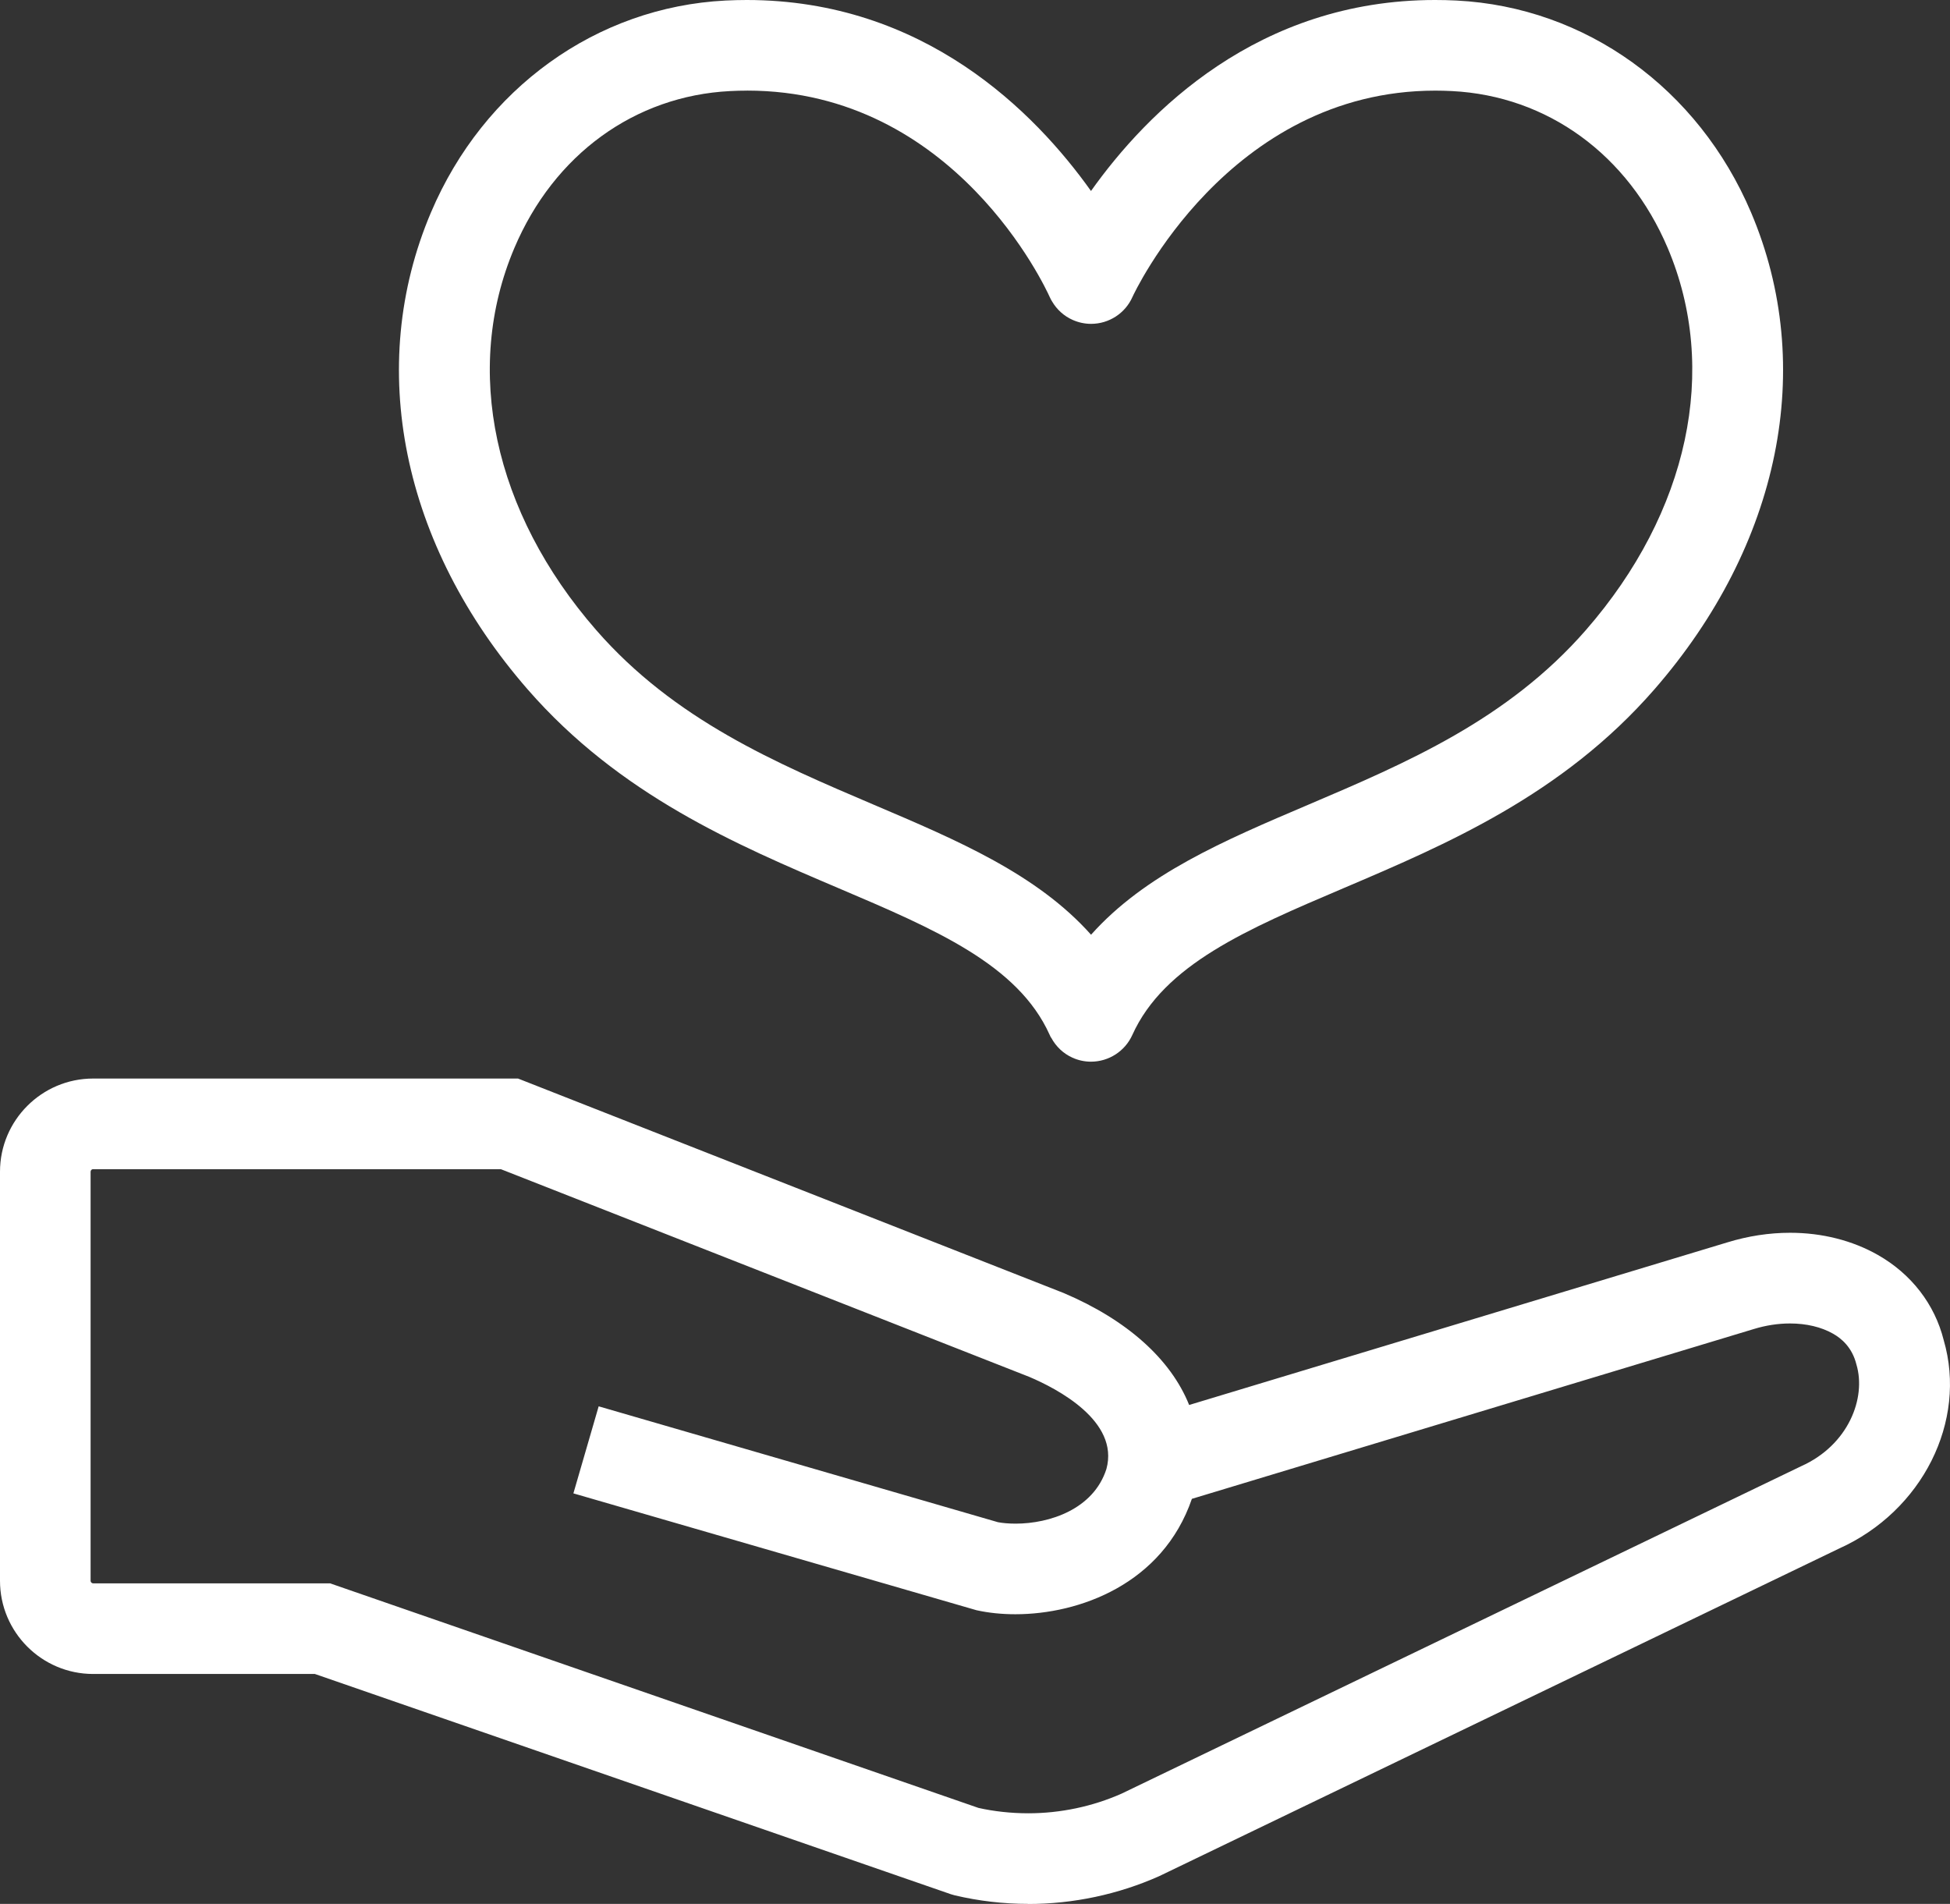
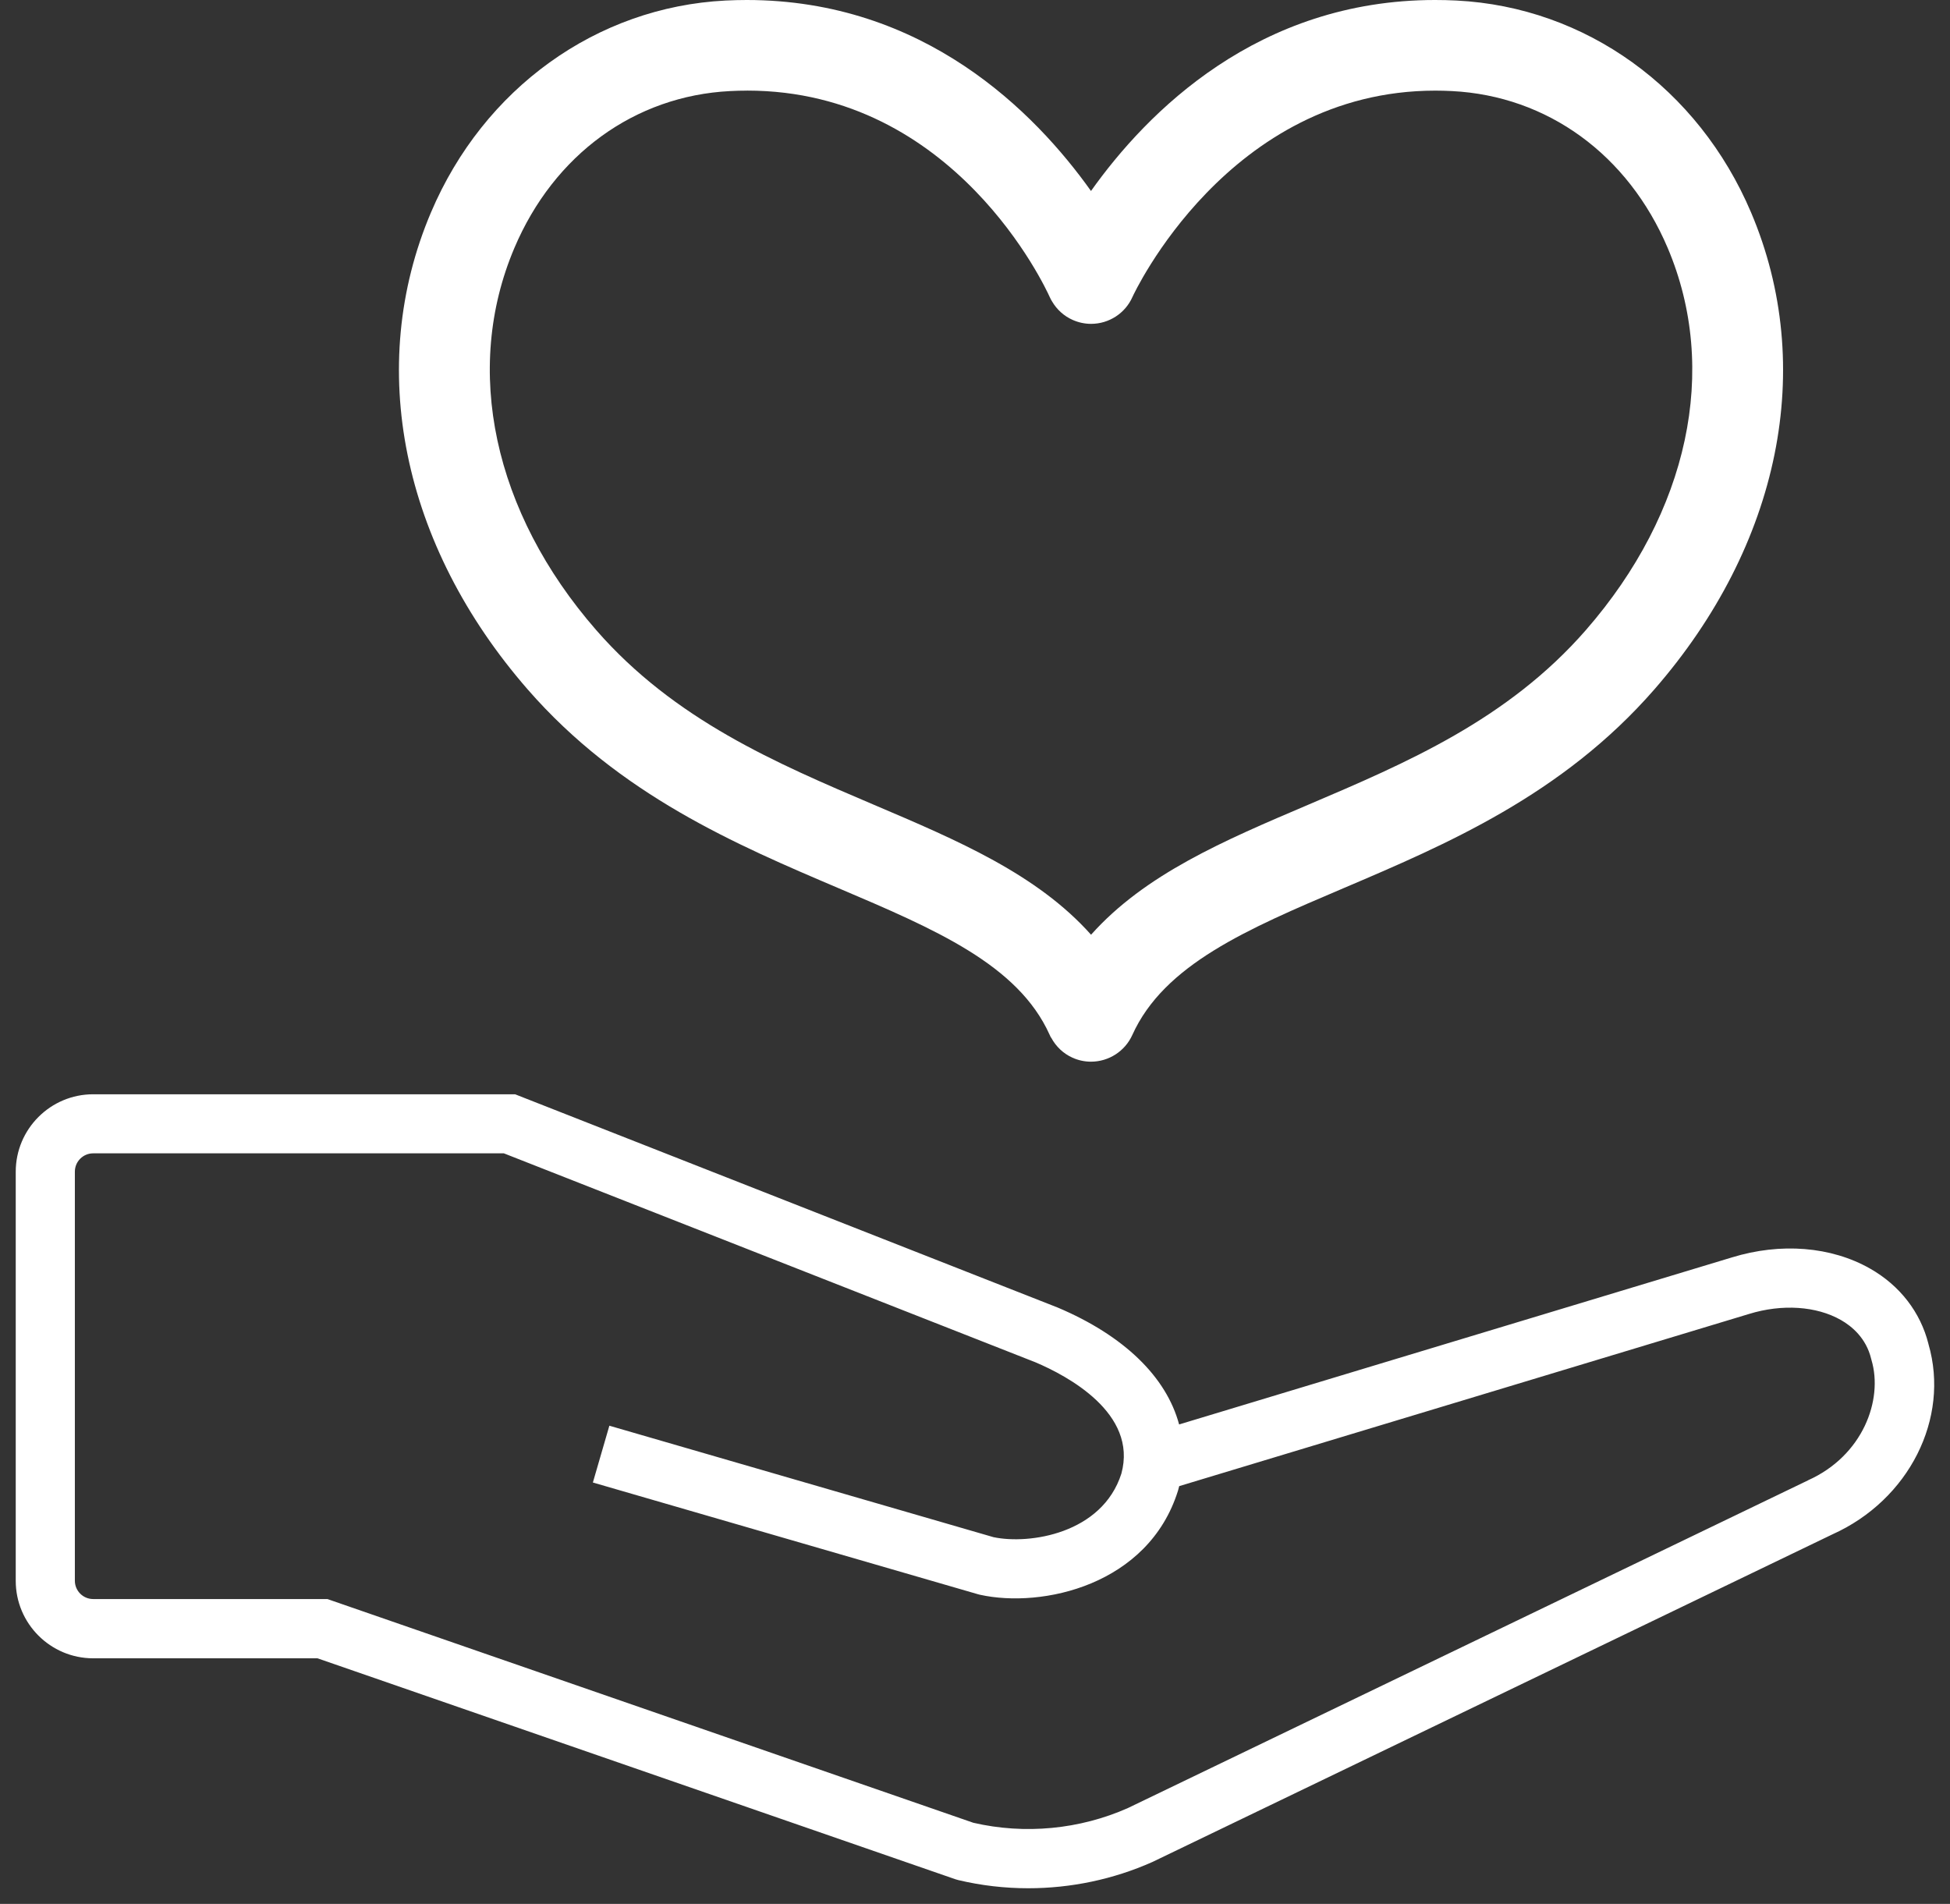
<svg xmlns="http://www.w3.org/2000/svg" id="uuid-3996e641-c8d8-4d47-b6e4-c89843a4b9ef" data-name="レイヤー 2" viewBox="0 0 61.966 60.5">
  <rect x="0" y="0" width="61.966" height="60.5" fill="#333333" stroke="none" />
  <defs>
    <style> .uuid-afb94c3f-7b2d-4514-bcda-01d4930ff7ae { fill: #fff; stroke-width: 0px; } </style>
  </defs>
  <g id="uuid-b81ae621-9529-46a4-b654-0415a787d40a" data-name="レイヤー 1">
    <g>
      <path class="uuid-afb94c3f-7b2d-4514-bcda-01d4930ff7ae" d="M34.669,33.737c-.205,0-.404-.043-.591-.128-.285-.128-.521-.351-.671-.63l-.017-.021-.038-.081c-1.004-2.226-3.642-3.349-6.696-4.649-3.263-1.389-6.961-2.964-9.885-6.317-4.006-4.595-5.156-10.261-3.077-15.158C15.37,2.806,18.957.225,23.054.017c.228-.011.452-.017.673-.017C29.357,0,32.882,3.557,34.669,6.069c1.786-2.513,5.309-6.069,10.934-6.069.224,0,.452.005.683.017,4.098.208,7.684,2.789,9.359,6.736,2.079,4.897.929,10.563-3.077,15.158-2.923,3.353-6.621,4.927-9.882,6.316-3.057,1.301-5.694,2.424-6.704,4.662-.232.515-.748.848-1.313.848ZM23.74,2.88c-.177,0-.357.004-.54.014-3.032.154-5.595,2.018-6.854,4.985-1.638,3.858-.667,8.396,2.597,12.14,2.488,2.854,5.716,4.229,8.838,5.559,2.658,1.131,5.176,2.203,6.89,4.125,1.714-1.923,4.232-2.995,6.886-4.124,3.126-1.332,6.353-2.706,8.841-5.56,3.264-3.744,4.235-8.282,2.597-12.14-1.26-2.967-3.822-4.831-6.854-4.985-.179-.009-.355-.014-.529-.014-6.592,0-9.596,6.49-9.625,6.556-.229.519-.746.855-1.315.855-.202,0-.397-.042-.583-.124-.276-.122-.503-.326-.658-.59-.017-.025-.046-.078-.074-.139-.121-.27-3.01-6.559-9.615-6.559Z" />
-       <path class="uuid-afb94c3f-7b2d-4514-bcda-01d4930ff7ae" d="M26.851,27.768c3.151,1.342,5.872,2.5,6.962,4.915.004.009.01.014.015.022.093.191.247.354.456.448.125.057.256.083.386.083.358,0,.7-.206.857-.554,1.089-2.415,3.811-3.573,6.962-4.915,3.213-1.368,6.855-2.918,9.703-6.185,3.877-4.447,4.996-9.918,2.994-14.634-1.6-3.769-5.02-6.234-8.924-6.432-6.319-.322-10.037,4.046-11.591,6.441-1.554-2.394-5.271-6.758-11.591-6.441-3.905.198-7.324,2.663-8.925,6.432-2.003,4.717-.883,10.187,2.994,14.634,2.849,3.267,6.49,4.817,9.703,6.185ZM15.885,7.683c1.337-3.148,4.062-5.125,7.289-5.289,7.323-.371,10.5,6.533,10.636,6.838.016.036.033.066.05.093.096.164.241.302.428.385.474.21,1.03-.004,1.24-.479.032-.072,3.286-7.211,10.636-6.837,3.228.164,5.953,2.141,7.29,5.289,1.715,4.038.713,8.773-2.68,12.664-2.565,2.942-5.848,4.34-9.023,5.691-2.797,1.191-5.461,2.33-7.082,4.448-1.621-2.118-4.285-3.257-7.082-4.448-3.175-1.352-6.458-2.749-9.023-5.691-3.393-3.891-4.395-8.626-2.68-12.664Z" />
-       <path class="uuid-afb94c3f-7b2d-4514-bcda-01d4930ff7ae" d="M32.677,60.5c-.792,0-1.58-.092-2.342-.273l-.115-.033-20.214-7H2.96c-1.632,0-2.96-1.328-2.96-2.961v-13c0-1.632,1.328-2.96,2.96-2.96h13.502l17.335,6.814c2.015.854,3.408,2.104,3.991,3.559l17.103-5.167c.657-.202,1.329-.305,1.994-.305,1.014,0,1.978.244,2.788.704,1.063.604,1.807,1.565,2.093,2.708.752,2.578-.678,5.435-3.332,6.626l-21.596,10.406c-1.302.581-2.736.885-4.162.885ZM2.96,37.152c-.044,0-.081.036-.081.081v13c0,.044.037.081.081.081h7.529l20.604,7.136c.482.109,1.032.171,1.585.171,1.018,0,2.042-.216,2.962-.624l21.594-10.404c1.507-.673,2.075-2.169,1.759-3.231-.136-.549-.478-.831-.743-.981-.375-.213-.848-.325-1.369-.325-.381,0-.769.06-1.15.177l-17.856,5.396c-.931,2.713-3.586,3.667-5.608,3.667-.438,0-.854-.043-1.237-.128l-12.809-3.713.803-2.766,12.688,3.682c.137.027.343.046.561.046,1.075,0,2.476-.455,2.886-1.737.417-1.525-1.574-2.555-2.449-2.926l-16.792-6.6H2.96Z" />
      <path class="uuid-afb94c3f-7b2d-4514-bcda-01d4930ff7ae" d="M61.281,42.706c-.253-1.008-.91-1.858-1.855-2.394-1.237-.703-2.838-.832-4.39-.355l-17.567,5.308c-.402-1.5-1.735-2.815-3.854-3.713l-17.247-6.779H2.96c-1.357,0-2.46,1.104-2.46,2.461v13.001c0,1.357,1.104,2.461,2.46,2.461h7.129l20.271,7.021.09.026c.73.174,1.479.26,2.226.26,1.353,0,2.704-.282,3.945-.835l21.609-10.411c2.432-1.092,3.74-3.686,3.051-6.048ZM57.451,47.043l-21.608,10.411c-1.535.681-3.278.847-4.914.468l-20.375-7.057-.149-.052H2.96c-.32,0-.581-.261-.581-.581v-13.001c0-.32.261-.581.581-.581h13.052l16.892,6.64c.998.423,3.258,1.614,2.73,3.539-.612,1.911-2.928,2.257-4.062,2.018l-12.208-3.542-.524,1.805,12.239,3.551.058.015c1.982.439,5.353-.304,6.294-3.298l.008-.028c.012-.042.023-.083.033-.125l18.111-5.472c1.047-.322,2.136-.25,2.913.191.351.2.803.575.963,1.229l.012.045c.377,1.268-.276,3.045-2.022,3.824Z" />
    </g>
  </g>
</svg>